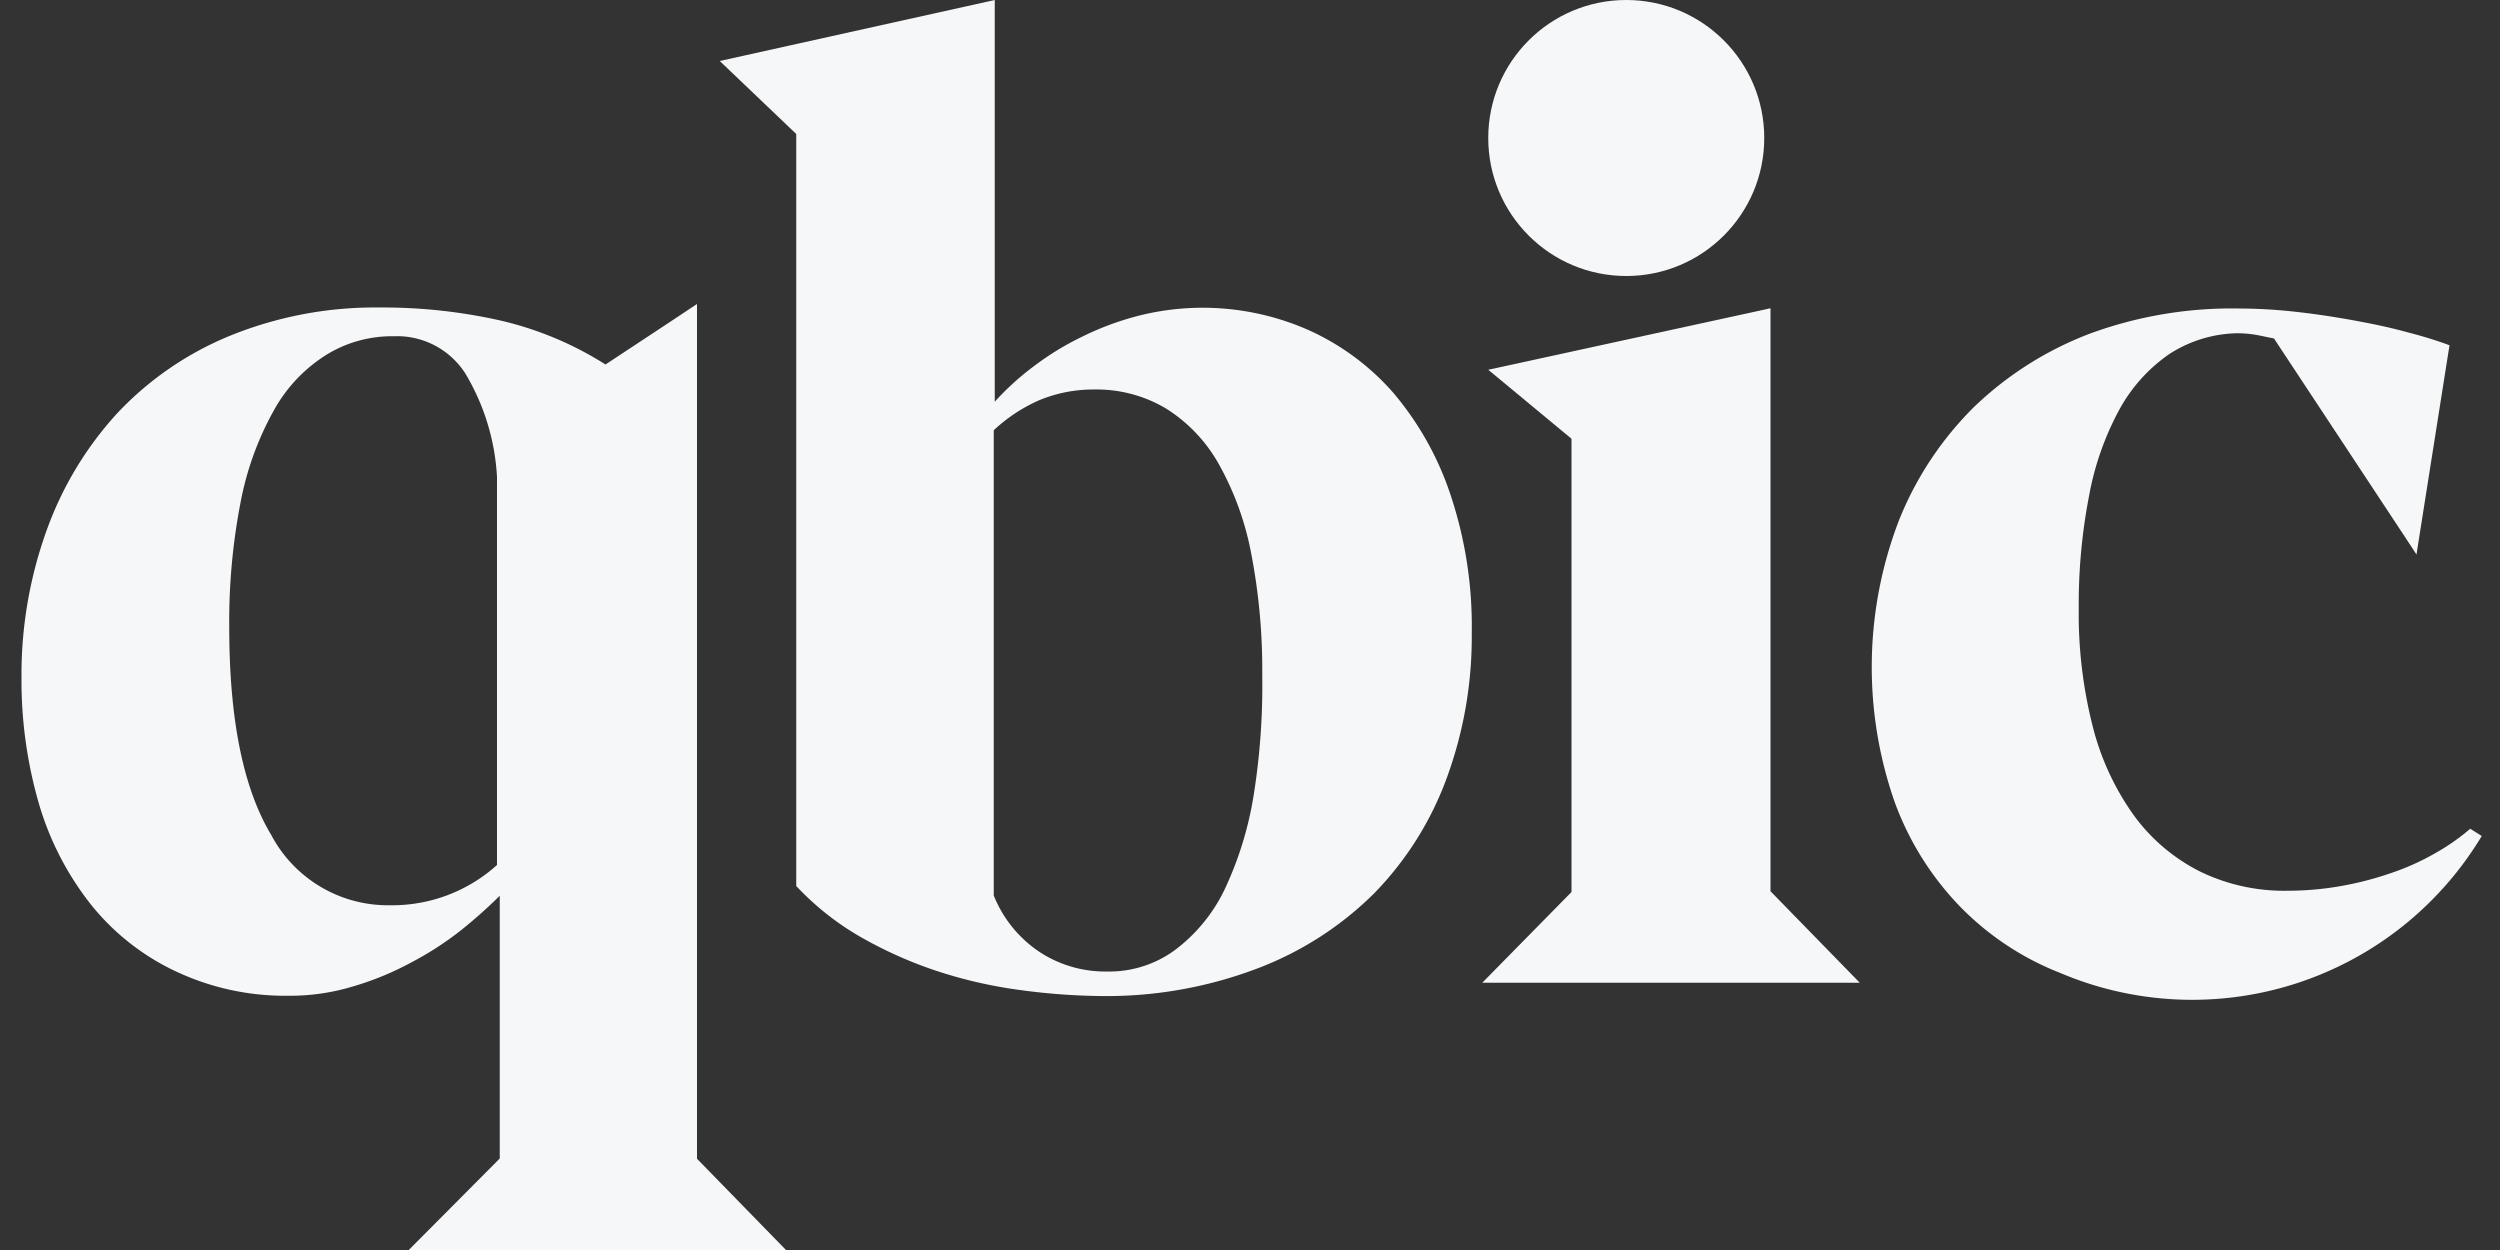
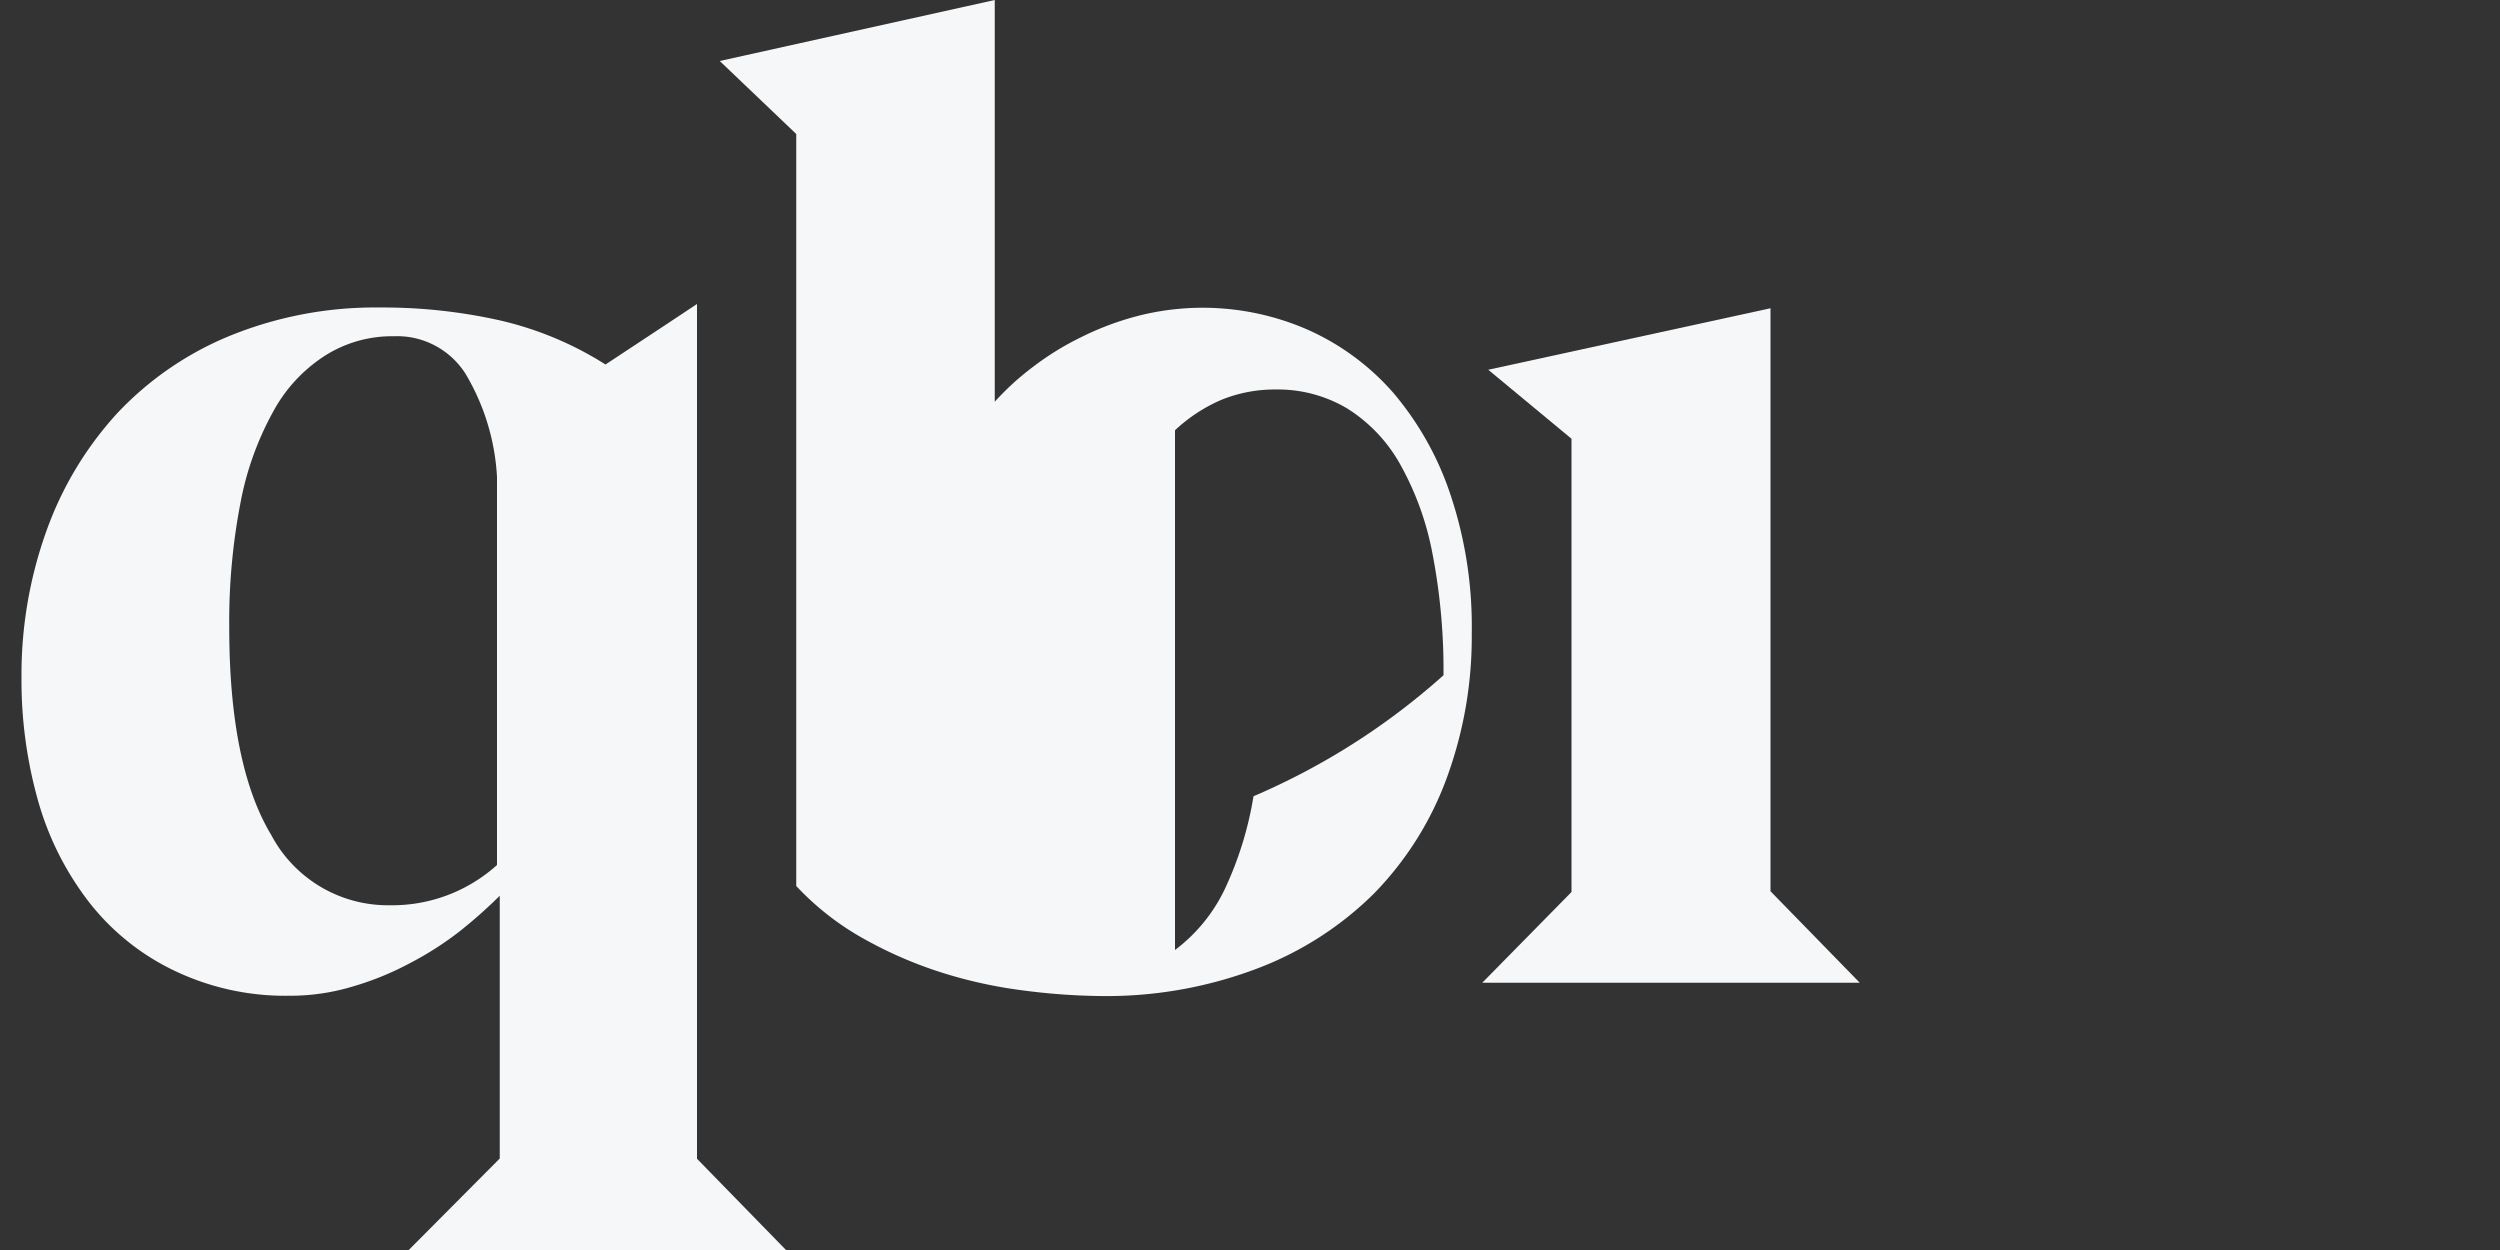
<svg xmlns="http://www.w3.org/2000/svg" id="qbic_logo" data-name="Capa 3" viewBox="0 0 100 50">
  <rect x="0" y="0" width="100" height="50" fill="#333333" stroke="none" />
  <defs>
    <style>.cls-1{fill:none;}.cls-2{fill:#f6f7f8;}</style>
  </defs>
-   <rect class="cls-1" width="100" height="50" />
-   <circle class="cls-2" cx="65.05" cy="5.52" r="5.52" />
-   <path class="cls-2" d="M965.73,530.71a9.88,9.88,0,0,0-3.44-2.53,10.48,10.48,0,0,0-6.75-.55,11.64,11.64,0,0,0-2.3.86,11.33,11.33,0,0,0-1.94,1.2,10.78,10.78,0,0,0-1.51,1.38V515l-11,2.44,3.06,2.92v30.08a11.06,11.06,0,0,0,2.7,2.11,16.72,16.72,0,0,0,3.11,1.35,18.48,18.48,0,0,0,3.21.71,25.7,25.7,0,0,0,3.06.23,17,17,0,0,0,6.36-1.1,13.31,13.31,0,0,0,4.67-3,13,13,0,0,0,2.91-4.62,16.38,16.38,0,0,0,1-5.81,16.58,16.58,0,0,0-.84-5.49A12.27,12.27,0,0,0,965.73,530.71Zm-5.59,16.14a14,14,0,0,1-1.17,3.76A6.61,6.61,0,0,1,957,553a4.43,4.43,0,0,1-2.71.86,4.78,4.78,0,0,1-2.75-.81,4.91,4.91,0,0,1-1.79-2.23V532.21a6.45,6.45,0,0,1,1.84-1.21,5.64,5.64,0,0,1,2.18-.42,5.42,5.42,0,0,1,2.87.76,6.19,6.19,0,0,1,2.11,2.22,11.76,11.76,0,0,1,1.3,3.59,24.49,24.49,0,0,1,.44,4.86A27.75,27.75,0,0,1,960.14,546.85Z" transform="translate(-910 -515)" />
+   <path class="cls-2" d="M965.73,530.71a9.88,9.88,0,0,0-3.44-2.53,10.48,10.48,0,0,0-6.75-.55,11.64,11.64,0,0,0-2.3.86,11.33,11.33,0,0,0-1.94,1.2,10.78,10.78,0,0,0-1.51,1.38V515l-11,2.44,3.06,2.92v30.08a11.06,11.06,0,0,0,2.7,2.11,16.72,16.72,0,0,0,3.11,1.35,18.48,18.48,0,0,0,3.21.71,25.7,25.7,0,0,0,3.06.23,17,17,0,0,0,6.36-1.1,13.31,13.31,0,0,0,4.67-3,13,13,0,0,0,2.91-4.62,16.38,16.38,0,0,0,1-5.81,16.58,16.58,0,0,0-.84-5.49A12.27,12.27,0,0,0,965.73,530.71Zm-5.59,16.14a14,14,0,0,1-1.17,3.76A6.61,6.61,0,0,1,957,553V532.21a6.45,6.45,0,0,1,1.84-1.21,5.64,5.64,0,0,1,2.18-.42,5.42,5.42,0,0,1,2.87.76,6.19,6.19,0,0,1,2.11,2.22,11.76,11.76,0,0,1,1.3,3.59,24.49,24.49,0,0,1,.44,4.86A27.75,27.75,0,0,1,960.14,546.85Z" transform="translate(-910 -515)" />
  <polygon class="cls-2" points="70.82 12.33 59.53 14.79 62.86 17.55 62.86 35.68 59.29 39.31 74.39 39.31 70.82 35.65 70.82 12.33" />
  <path class="cls-2" d="M937.88,527.16l-1.19.79-2.47,1.63a13.56,13.56,0,0,0-4.25-1.77,21.4,21.4,0,0,0-4.77-.51,15.41,15.41,0,0,0-6,1.13,12.89,12.89,0,0,0-4.52,3.11,13.86,13.86,0,0,0-2.82,4.69,17,17,0,0,0-1,5.87,17.73,17.73,0,0,0,.7,5.06,11.9,11.9,0,0,0,2.06,4,9.53,9.53,0,0,0,3.36,2.67,10.27,10.27,0,0,0,4.57,1,8.66,8.66,0,0,0,2.56-.37,11.84,11.84,0,0,0,2.28-.93,13,13,0,0,0,2-1.28,19.34,19.34,0,0,0,1.6-1.42v10.51L926.35,565h15.09l-3.56-3.65Zm-8,22.44a6.26,6.26,0,0,1-4.28,1.61,5.28,5.28,0,0,1-4.75-2.81c-1.12-1.86-1.68-4.63-1.68-8.29a25,25,0,0,1,.45-5,12.16,12.16,0,0,1,1.31-3.65,6.11,6.11,0,0,1,2.08-2.24,5,5,0,0,1,2.74-.77,3.24,3.24,0,0,1,2.87,1.5,9,9,0,0,1,1.26,4.13Z" transform="translate(-910 -515)" />
-   <path class="cls-2" d="M1008.81,548.15a8.75,8.75,0,0,1-1.44,1,9.9,9.9,0,0,1-1.78.79,12.85,12.85,0,0,1-2,.51,12.38,12.38,0,0,1-2.09.18,7.7,7.7,0,0,1-3.48-.76,7.38,7.38,0,0,1-2.64-2.22,10.51,10.51,0,0,1-1.66-3.55,18.24,18.24,0,0,1-.57-4.77,22.71,22.71,0,0,1,.41-4.48,11.57,11.57,0,0,1,1.2-3.44,6.47,6.47,0,0,1,2-2.24,5.17,5.17,0,0,1,2.72-.84,4.58,4.58,0,0,1,.9.09l.58.12,5.28,8v0l.42.64.1-.64,1.22-7.73a16.73,16.73,0,0,0-1.65-.51c-.64-.18-1.34-.33-2.1-.47s-1.53-.26-2.33-.35a21.13,21.13,0,0,0-2.35-.14,16.47,16.47,0,0,0-5.94,1,13.7,13.7,0,0,0-4.65,2.94,13.36,13.36,0,0,0-3,4.53,16.36,16.36,0,0,0-.17,11.28,11.86,11.86,0,0,0,2.6,4.16,11.37,11.37,0,0,0,4,2.66,13.51,13.51,0,0,0,16.88-5.47Z" transform="translate(-910 -515)" />
</svg>